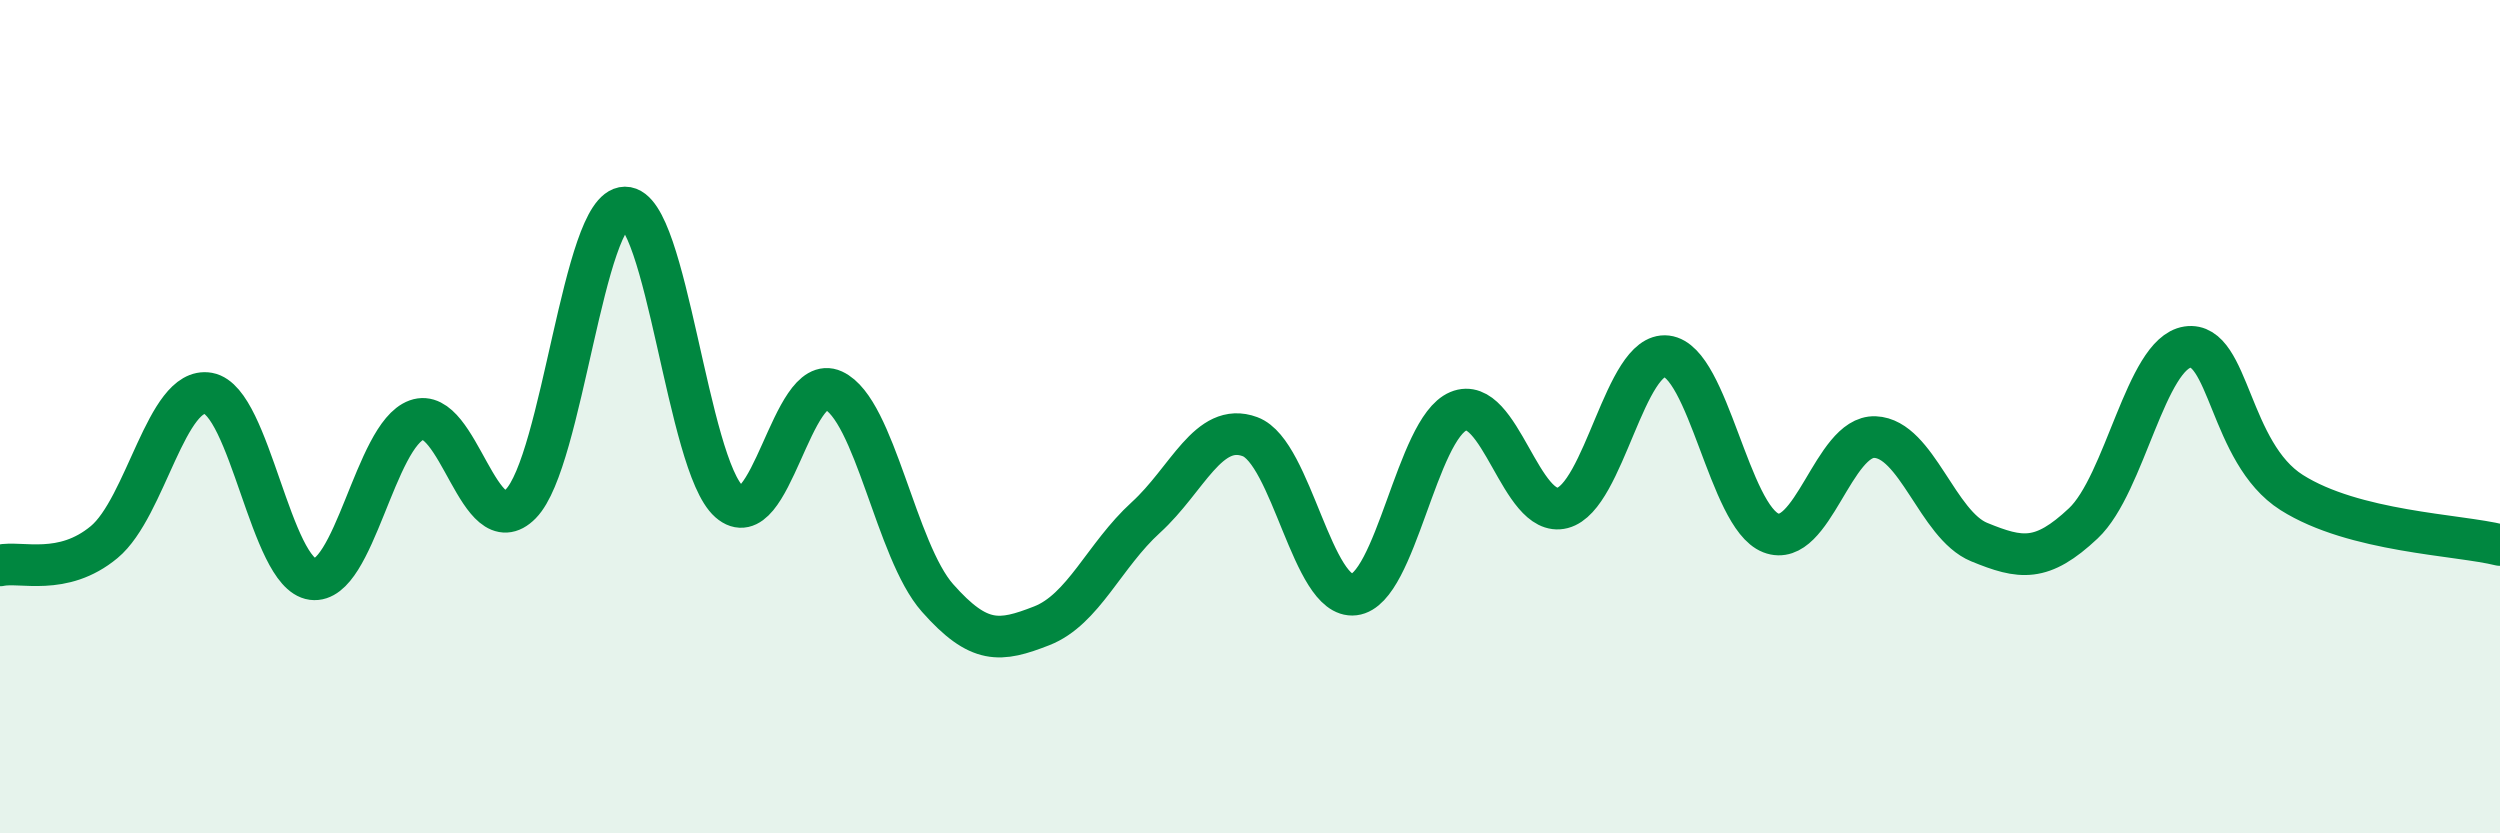
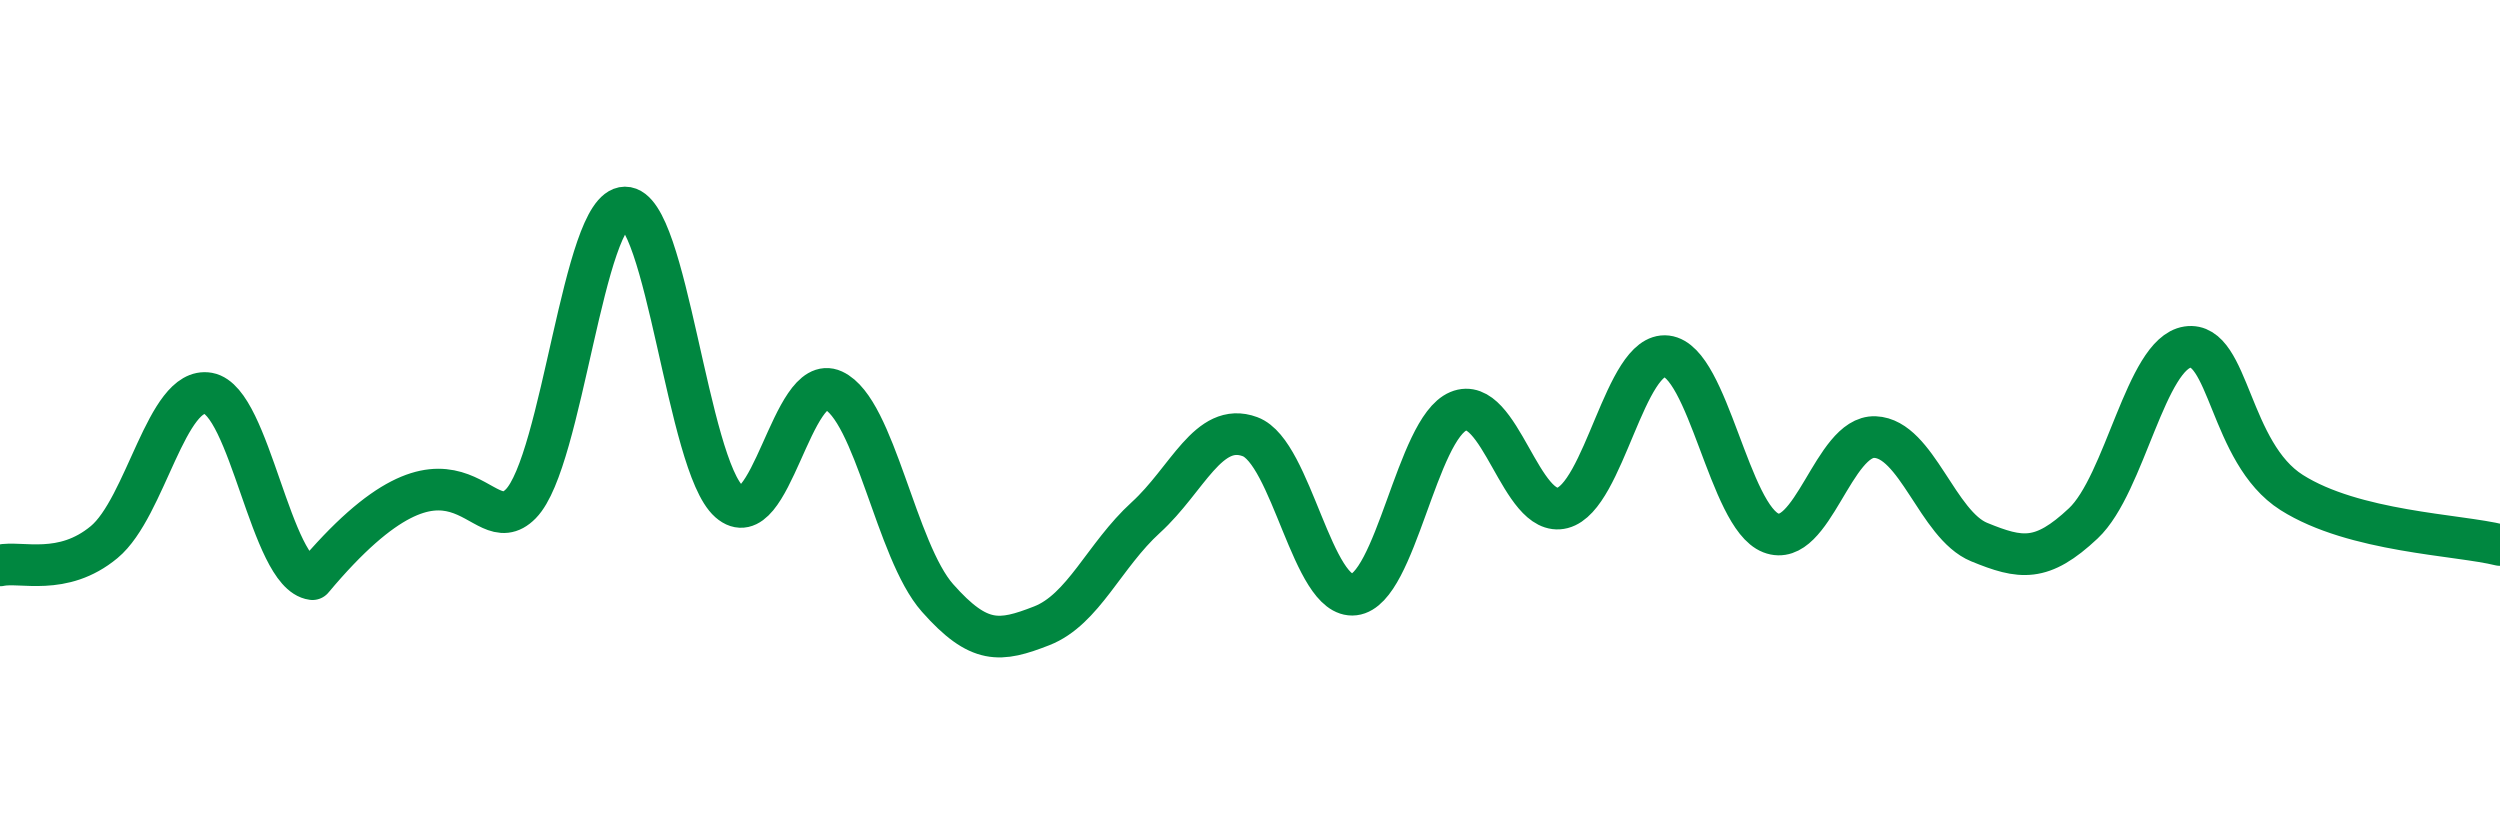
<svg xmlns="http://www.w3.org/2000/svg" width="60" height="20" viewBox="0 0 60 20">
-   <path d="M 0,13.57 C 0.5,13.46 1.5,13.84 2.5,13.01 C 3.5,12.18 4,9.26 5,9.44 C 6,9.62 6.5,13.77 7.5,13.9 C 8.5,14.03 9,10.44 10,10.08 C 11,9.72 11.5,13.11 12.5,12.09 C 13.5,11.07 14,4.99 15,4.98 C 16,4.97 16.5,11.16 17.5,12.04 C 18.5,12.92 19,8.91 20,9.37 C 21,9.83 21.5,13.22 22.5,14.35 C 23.5,15.48 24,15.41 25,15.02 C 26,14.63 26.5,13.33 27.5,12.42 C 28.5,11.51 29,10.11 30,10.48 C 31,10.85 31.5,14.39 32.5,14.27 C 33.5,14.15 34,10.29 35,9.87 C 36,9.45 36.5,12.45 37.5,12.19 C 38.5,11.93 39,8.43 40,8.55 C 41,8.67 41.5,12.4 42.5,12.79 C 43.5,13.18 44,10.45 45,10.49 C 46,10.53 46.5,12.6 47.5,13.01 C 48.5,13.42 49,13.5 50,12.56 C 51,11.62 51.5,8.48 52.5,8.33 C 53.5,8.18 53.5,10.87 55,11.82 C 56.5,12.77 59,12.83 60,13.08L60 20L0 20Z" fill="#008740" opacity="0.1" stroke-linecap="round" stroke-linejoin="round" />
-   <path d="M 0,13.57 C 0.5,13.46 1.5,13.84 2.5,13.01 C 3.5,12.18 4,9.26 5,9.44 C 6,9.62 6.5,13.77 7.5,13.9 C 8.5,14.03 9,10.44 10,10.08 C 11,9.72 11.5,13.11 12.5,12.09 C 13.5,11.07 14,4.99 15,4.98 C 16,4.97 16.5,11.16 17.5,12.04 C 18.5,12.92 19,8.91 20,9.37 C 21,9.83 21.5,13.22 22.5,14.35 C 23.5,15.48 24,15.41 25,15.02 C 26,14.63 26.5,13.33 27.5,12.42 C 28.5,11.51 29,10.11 30,10.48 C 31,10.85 31.5,14.39 32.5,14.27 C 33.5,14.15 34,10.29 35,9.87 C 36,9.45 36.5,12.45 37.5,12.19 C 38.5,11.93 39,8.43 40,8.55 C 41,8.67 41.5,12.4 42.5,12.79 C 43.5,13.18 44,10.45 45,10.49 C 46,10.53 46.5,12.6 47.5,13.01 C 48.5,13.42 49,13.5 50,12.56 C 51,11.62 51.5,8.48 52.5,8.33 C 53.5,8.18 53.5,10.87 55,11.82 C 56.5,12.77 59,12.83 60,13.08" stroke="#008740" stroke-width="1" fill="none" stroke-linecap="round" stroke-linejoin="round" />
+   <path d="M 0,13.57 C 0.5,13.46 1.5,13.84 2.5,13.01 C 3.5,12.18 4,9.26 5,9.44 C 6,9.62 6.5,13.77 7.5,13.9 C 11,9.72 11.5,13.11 12.5,12.09 C 13.5,11.07 14,4.99 15,4.98 C 16,4.97 16.5,11.16 17.5,12.04 C 18.5,12.92 19,8.91 20,9.37 C 21,9.83 21.5,13.22 22.5,14.35 C 23.5,15.48 24,15.41 25,15.02 C 26,14.63 26.5,13.33 27.5,12.42 C 28.5,11.51 29,10.11 30,10.48 C 31,10.85 31.5,14.39 32.5,14.27 C 33.5,14.15 34,10.29 35,9.87 C 36,9.45 36.5,12.45 37.5,12.19 C 38.5,11.93 39,8.43 40,8.55 C 41,8.67 41.5,12.4 42.5,12.79 C 43.5,13.18 44,10.45 45,10.49 C 46,10.53 46.5,12.6 47.5,13.01 C 48.5,13.42 49,13.5 50,12.56 C 51,11.62 51.5,8.48 52.5,8.33 C 53.5,8.18 53.5,10.87 55,11.82 C 56.5,12.77 59,12.83 60,13.08" stroke="#008740" stroke-width="1" fill="none" stroke-linecap="round" stroke-linejoin="round" />
</svg>